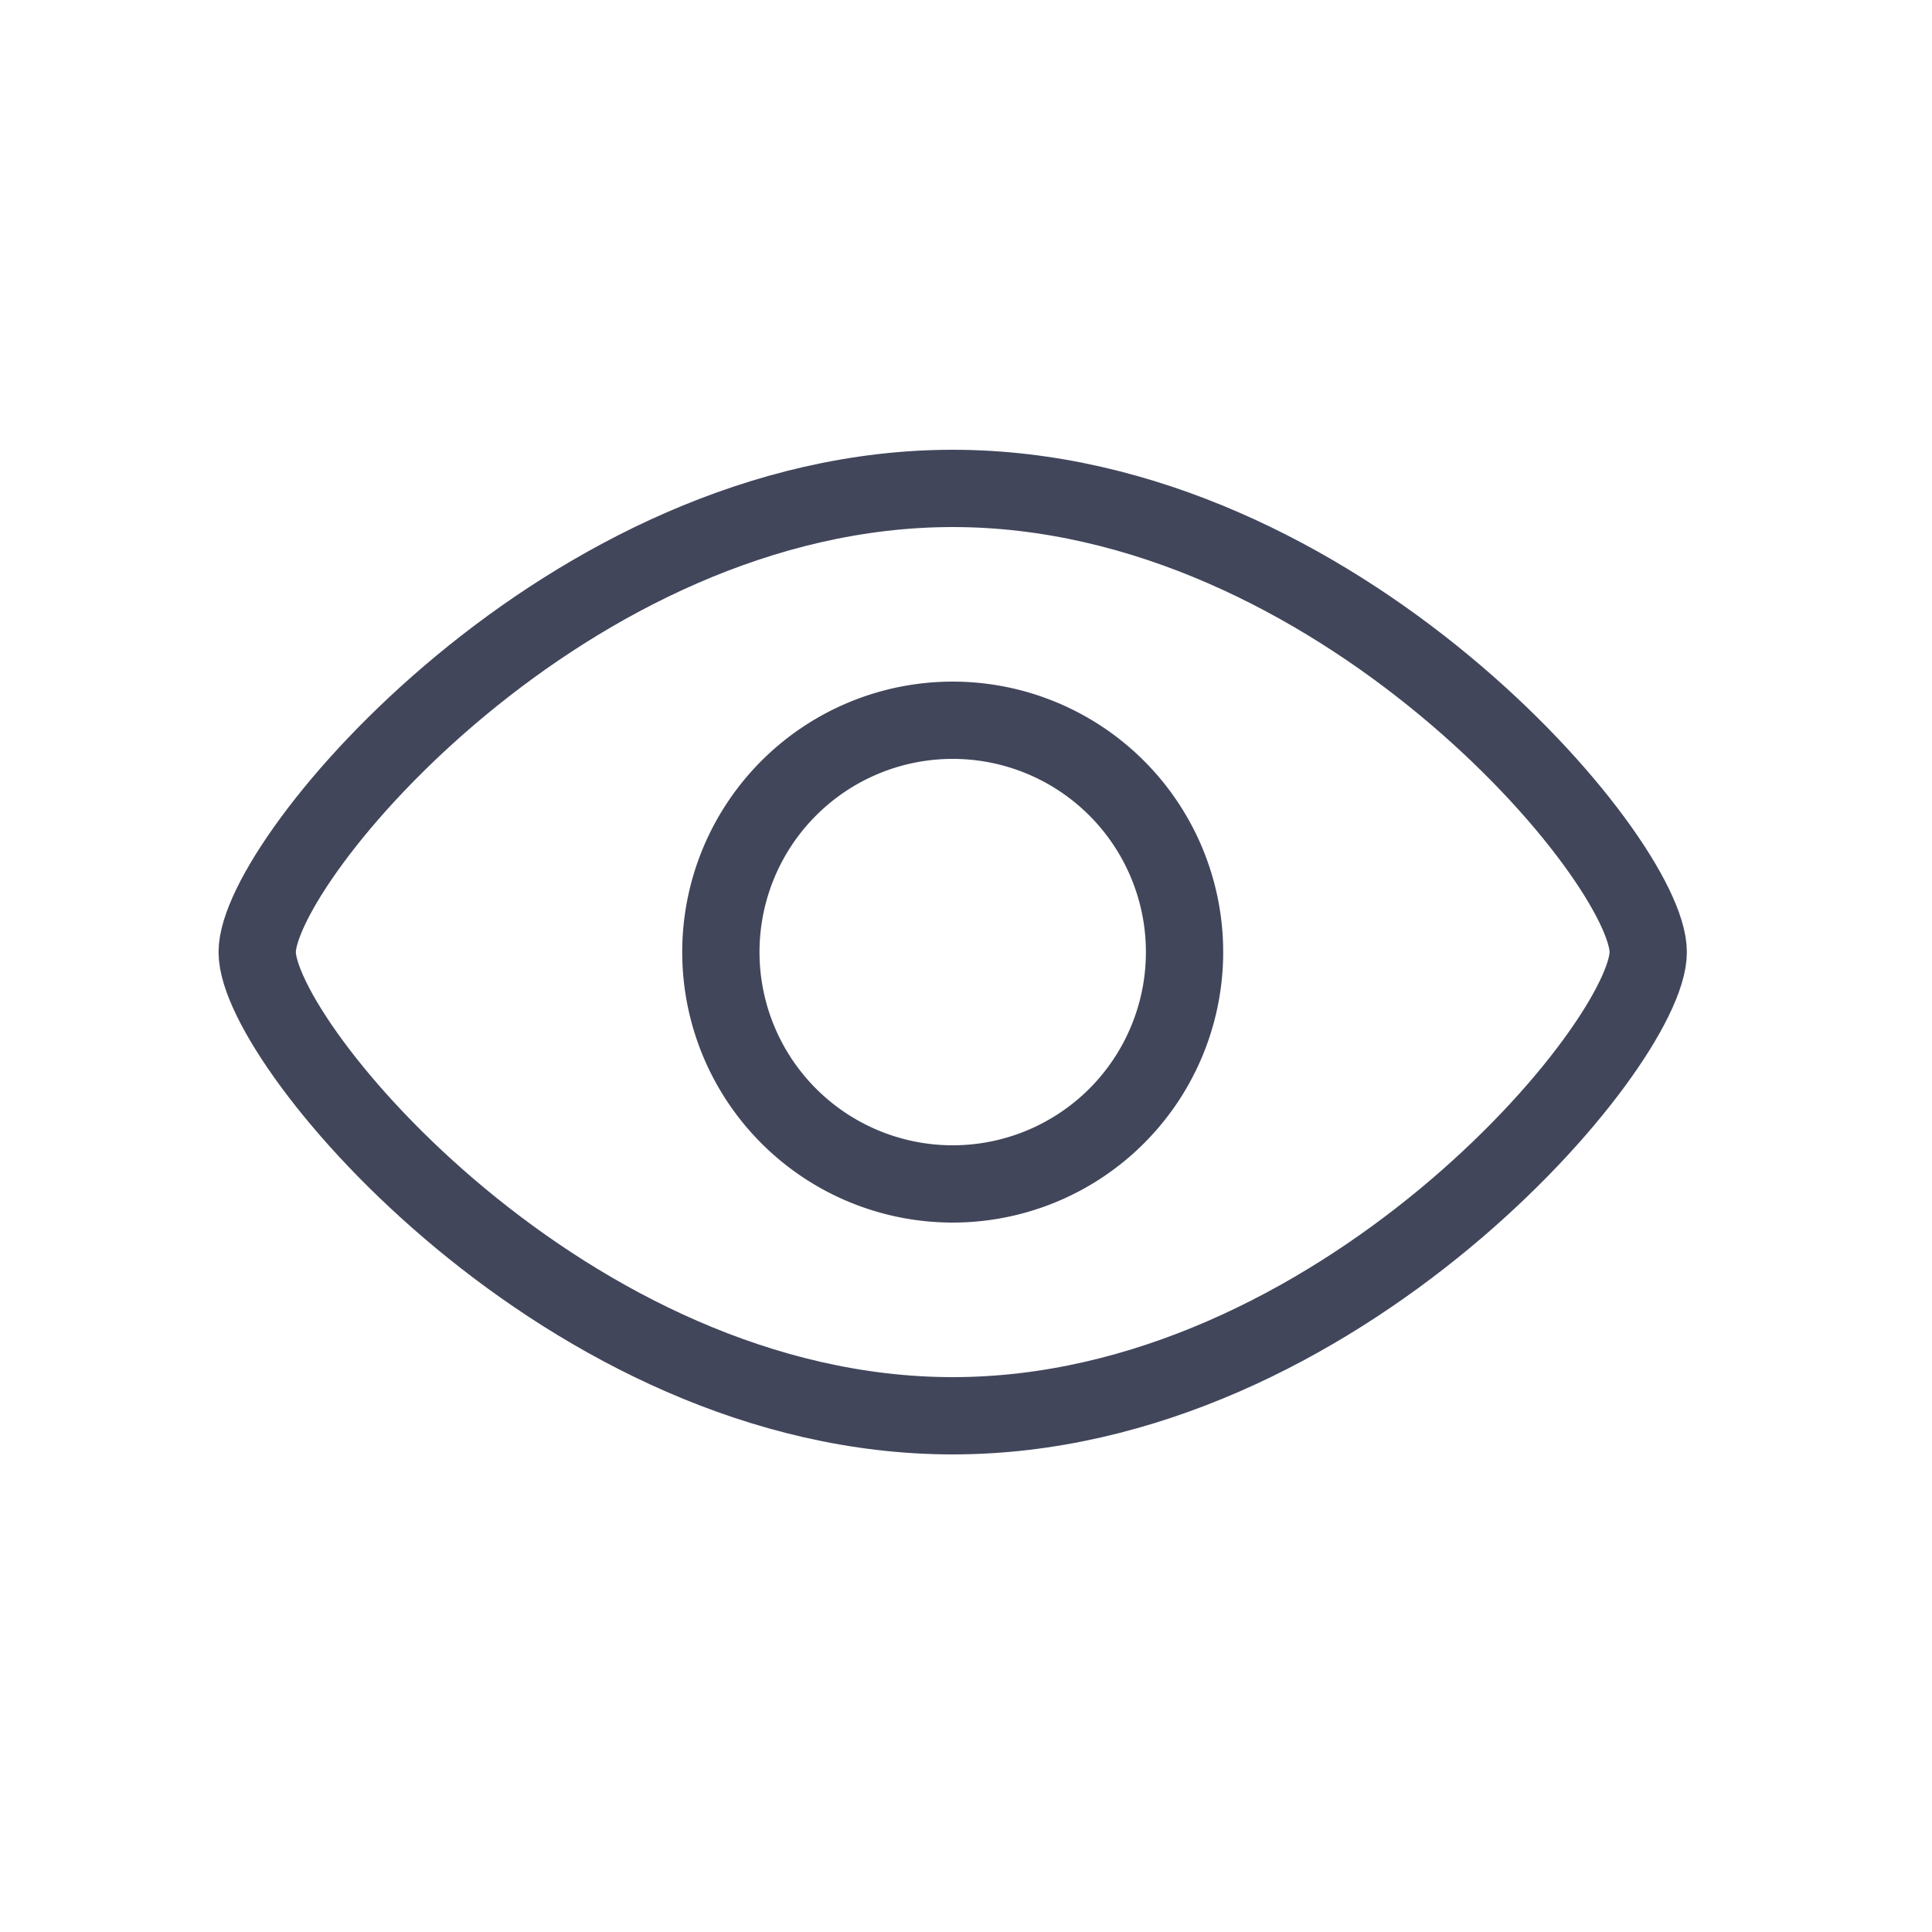
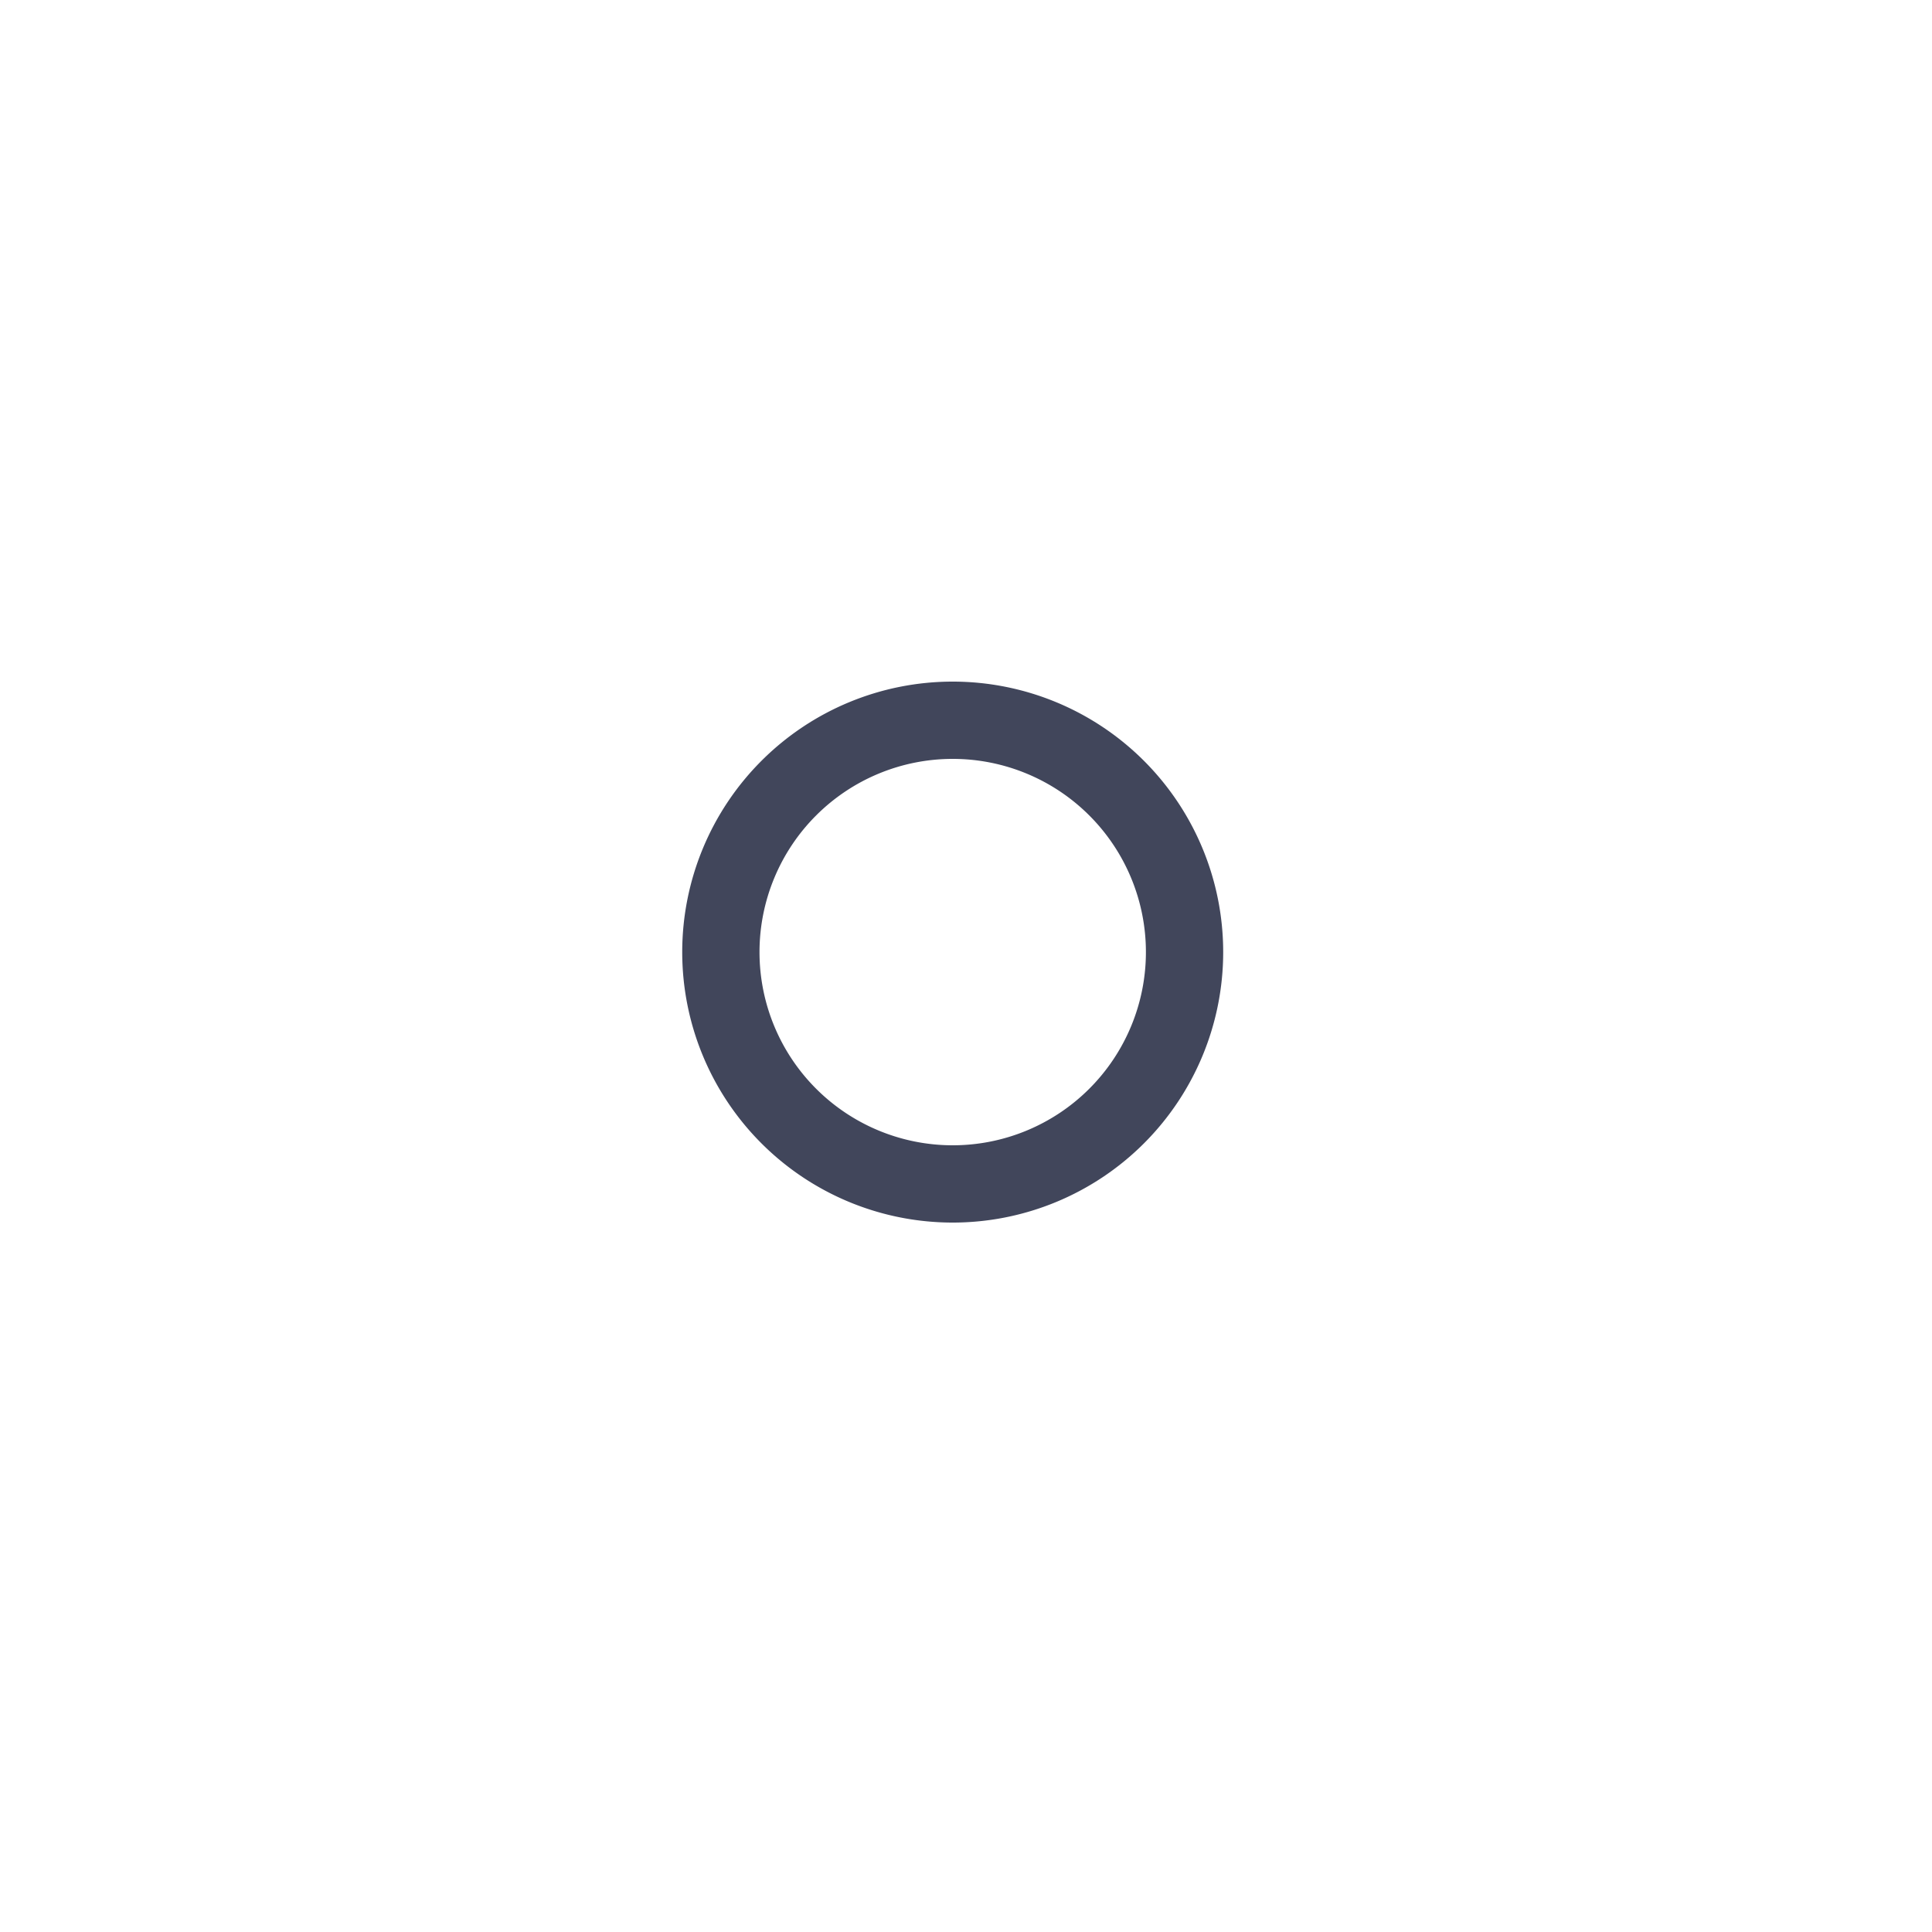
<svg xmlns="http://www.w3.org/2000/svg" width="25" height="25" viewBox="0 0 25 25" fill="none">
-   <path d="M21.328 12.32c0 1.2-4.03 6-9 6s-9-4.8-9-6c0-1.2 4.03-6 9-6s9 4.8 9 6z" stroke="#41465B" />
-   <path d="M15.328 12.32a3 3 0 11-6 0 3 3 0 016 0z" stroke="#41465B" />
+   <path d="M15.328 12.32a3 3 0 11-6 0 3 3 0 016 0" stroke="#41465B" />
</svg>